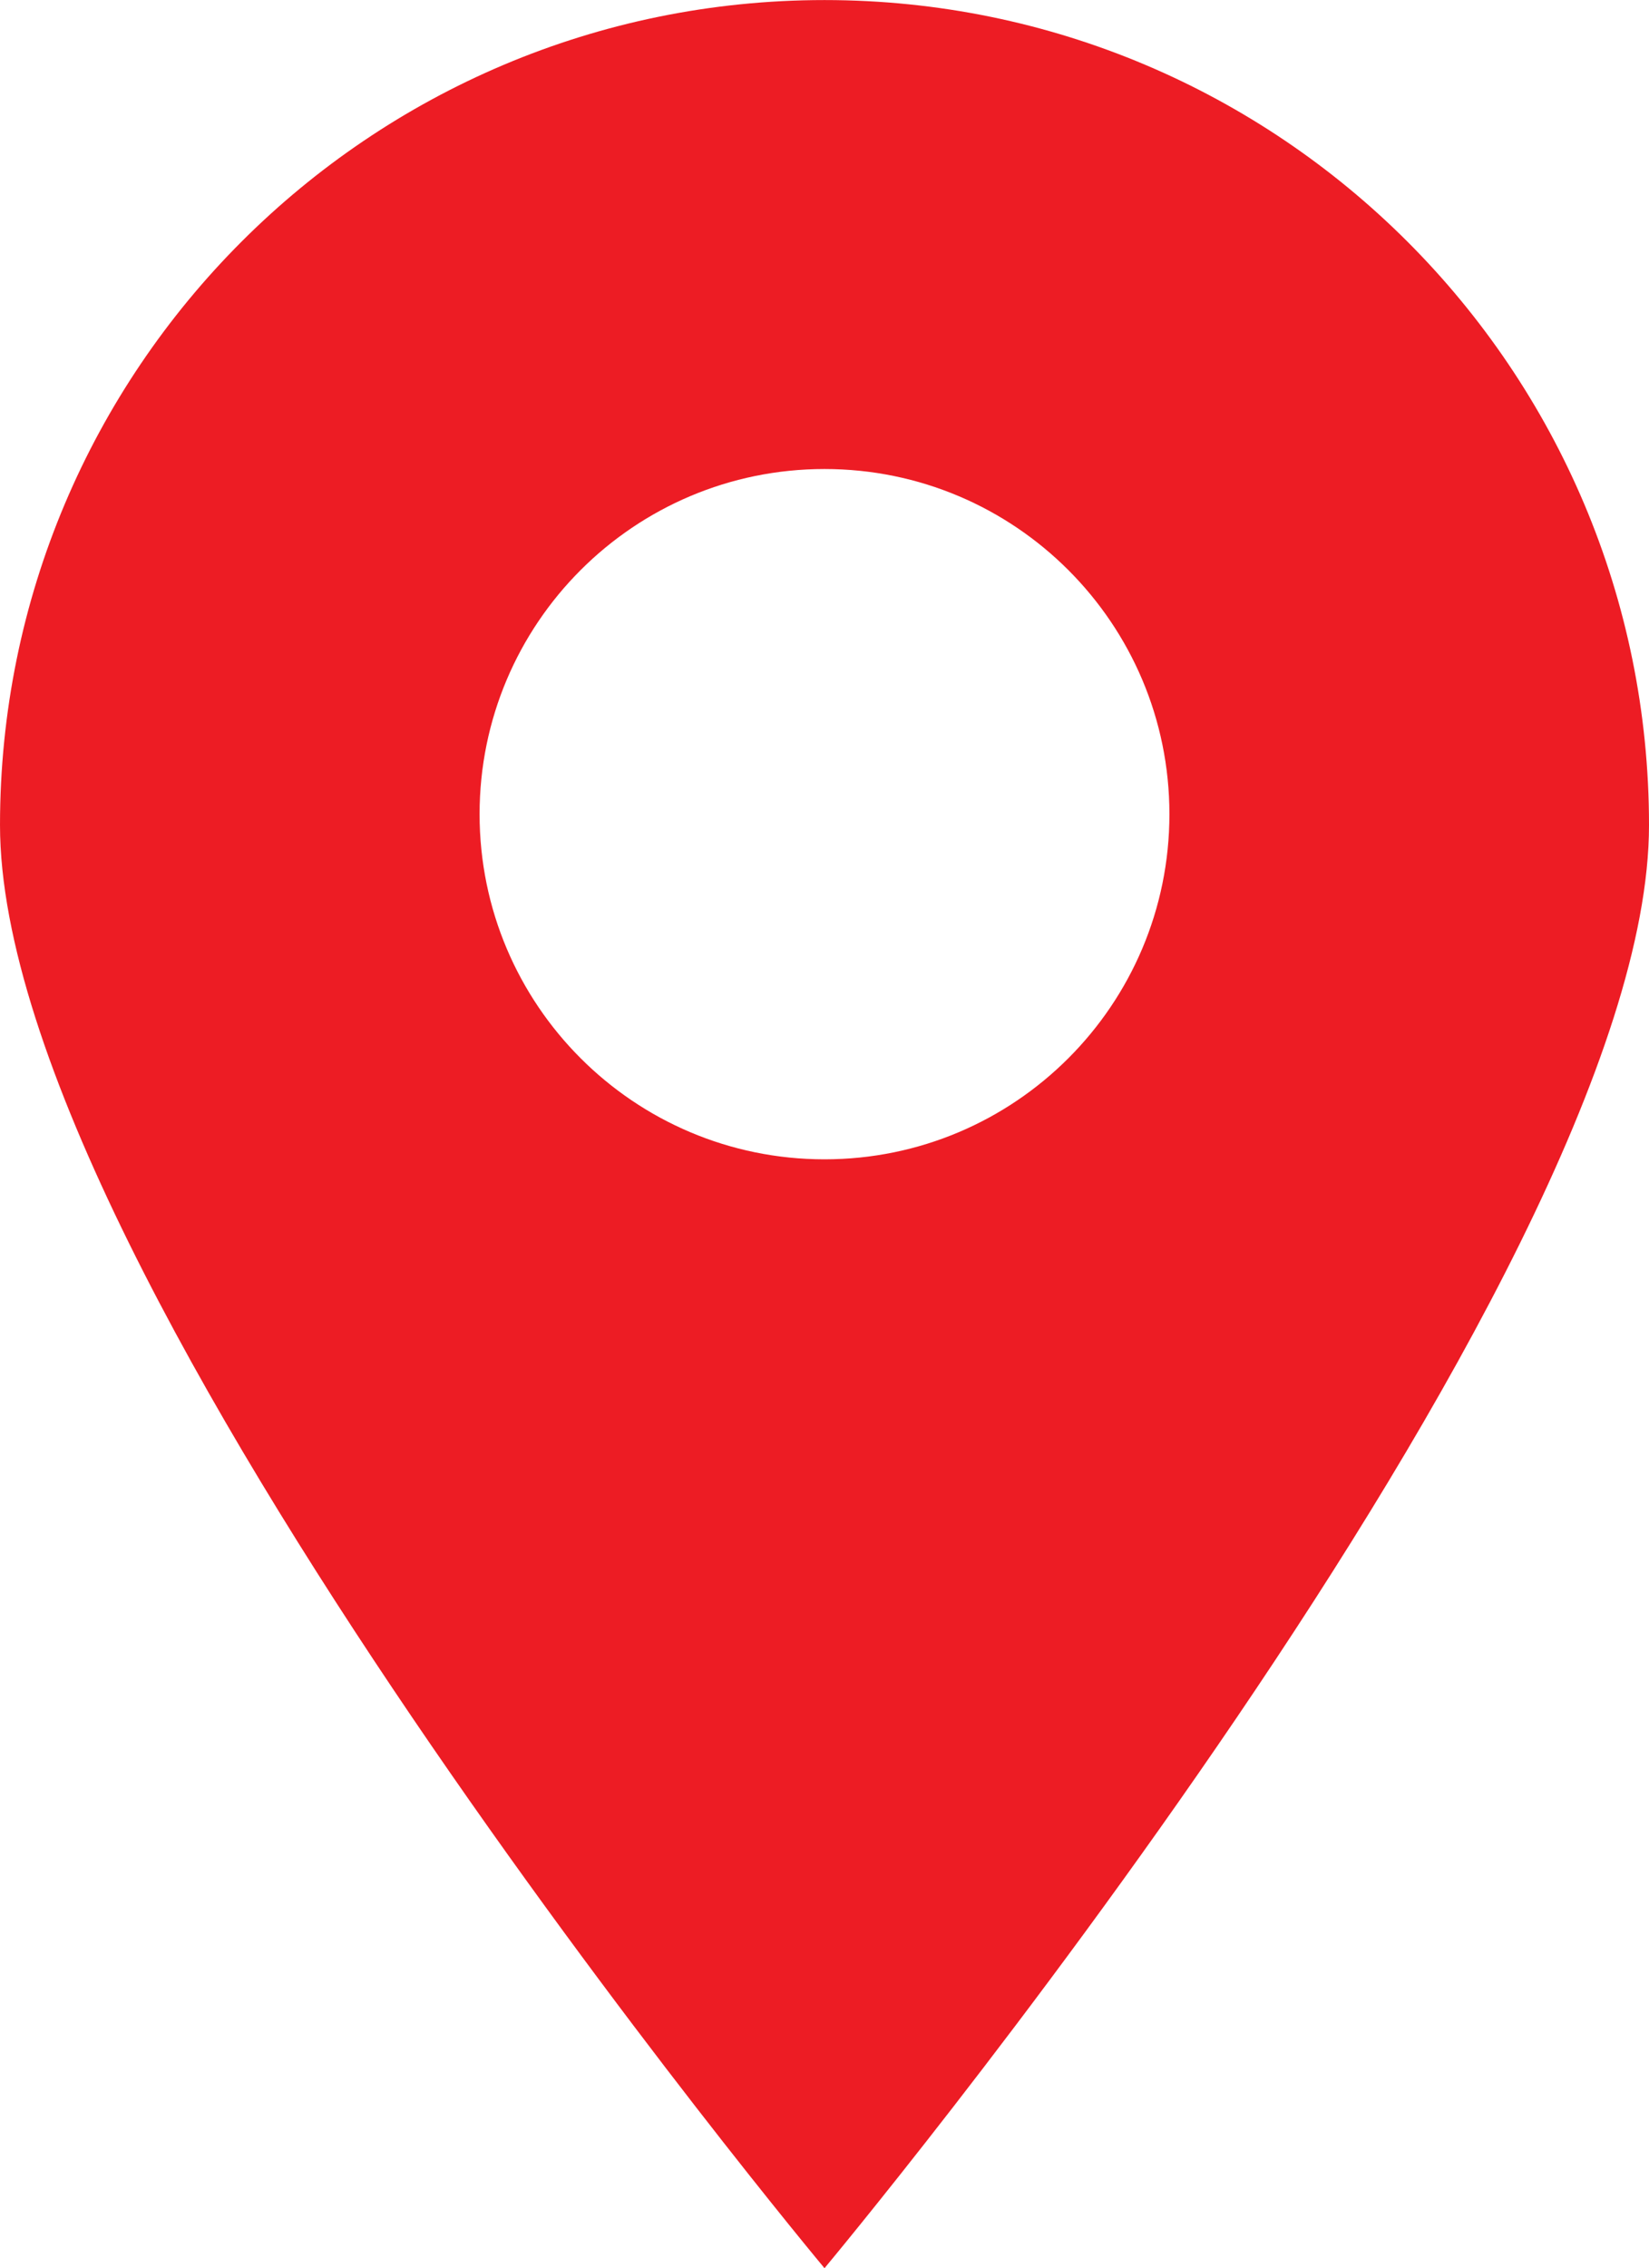
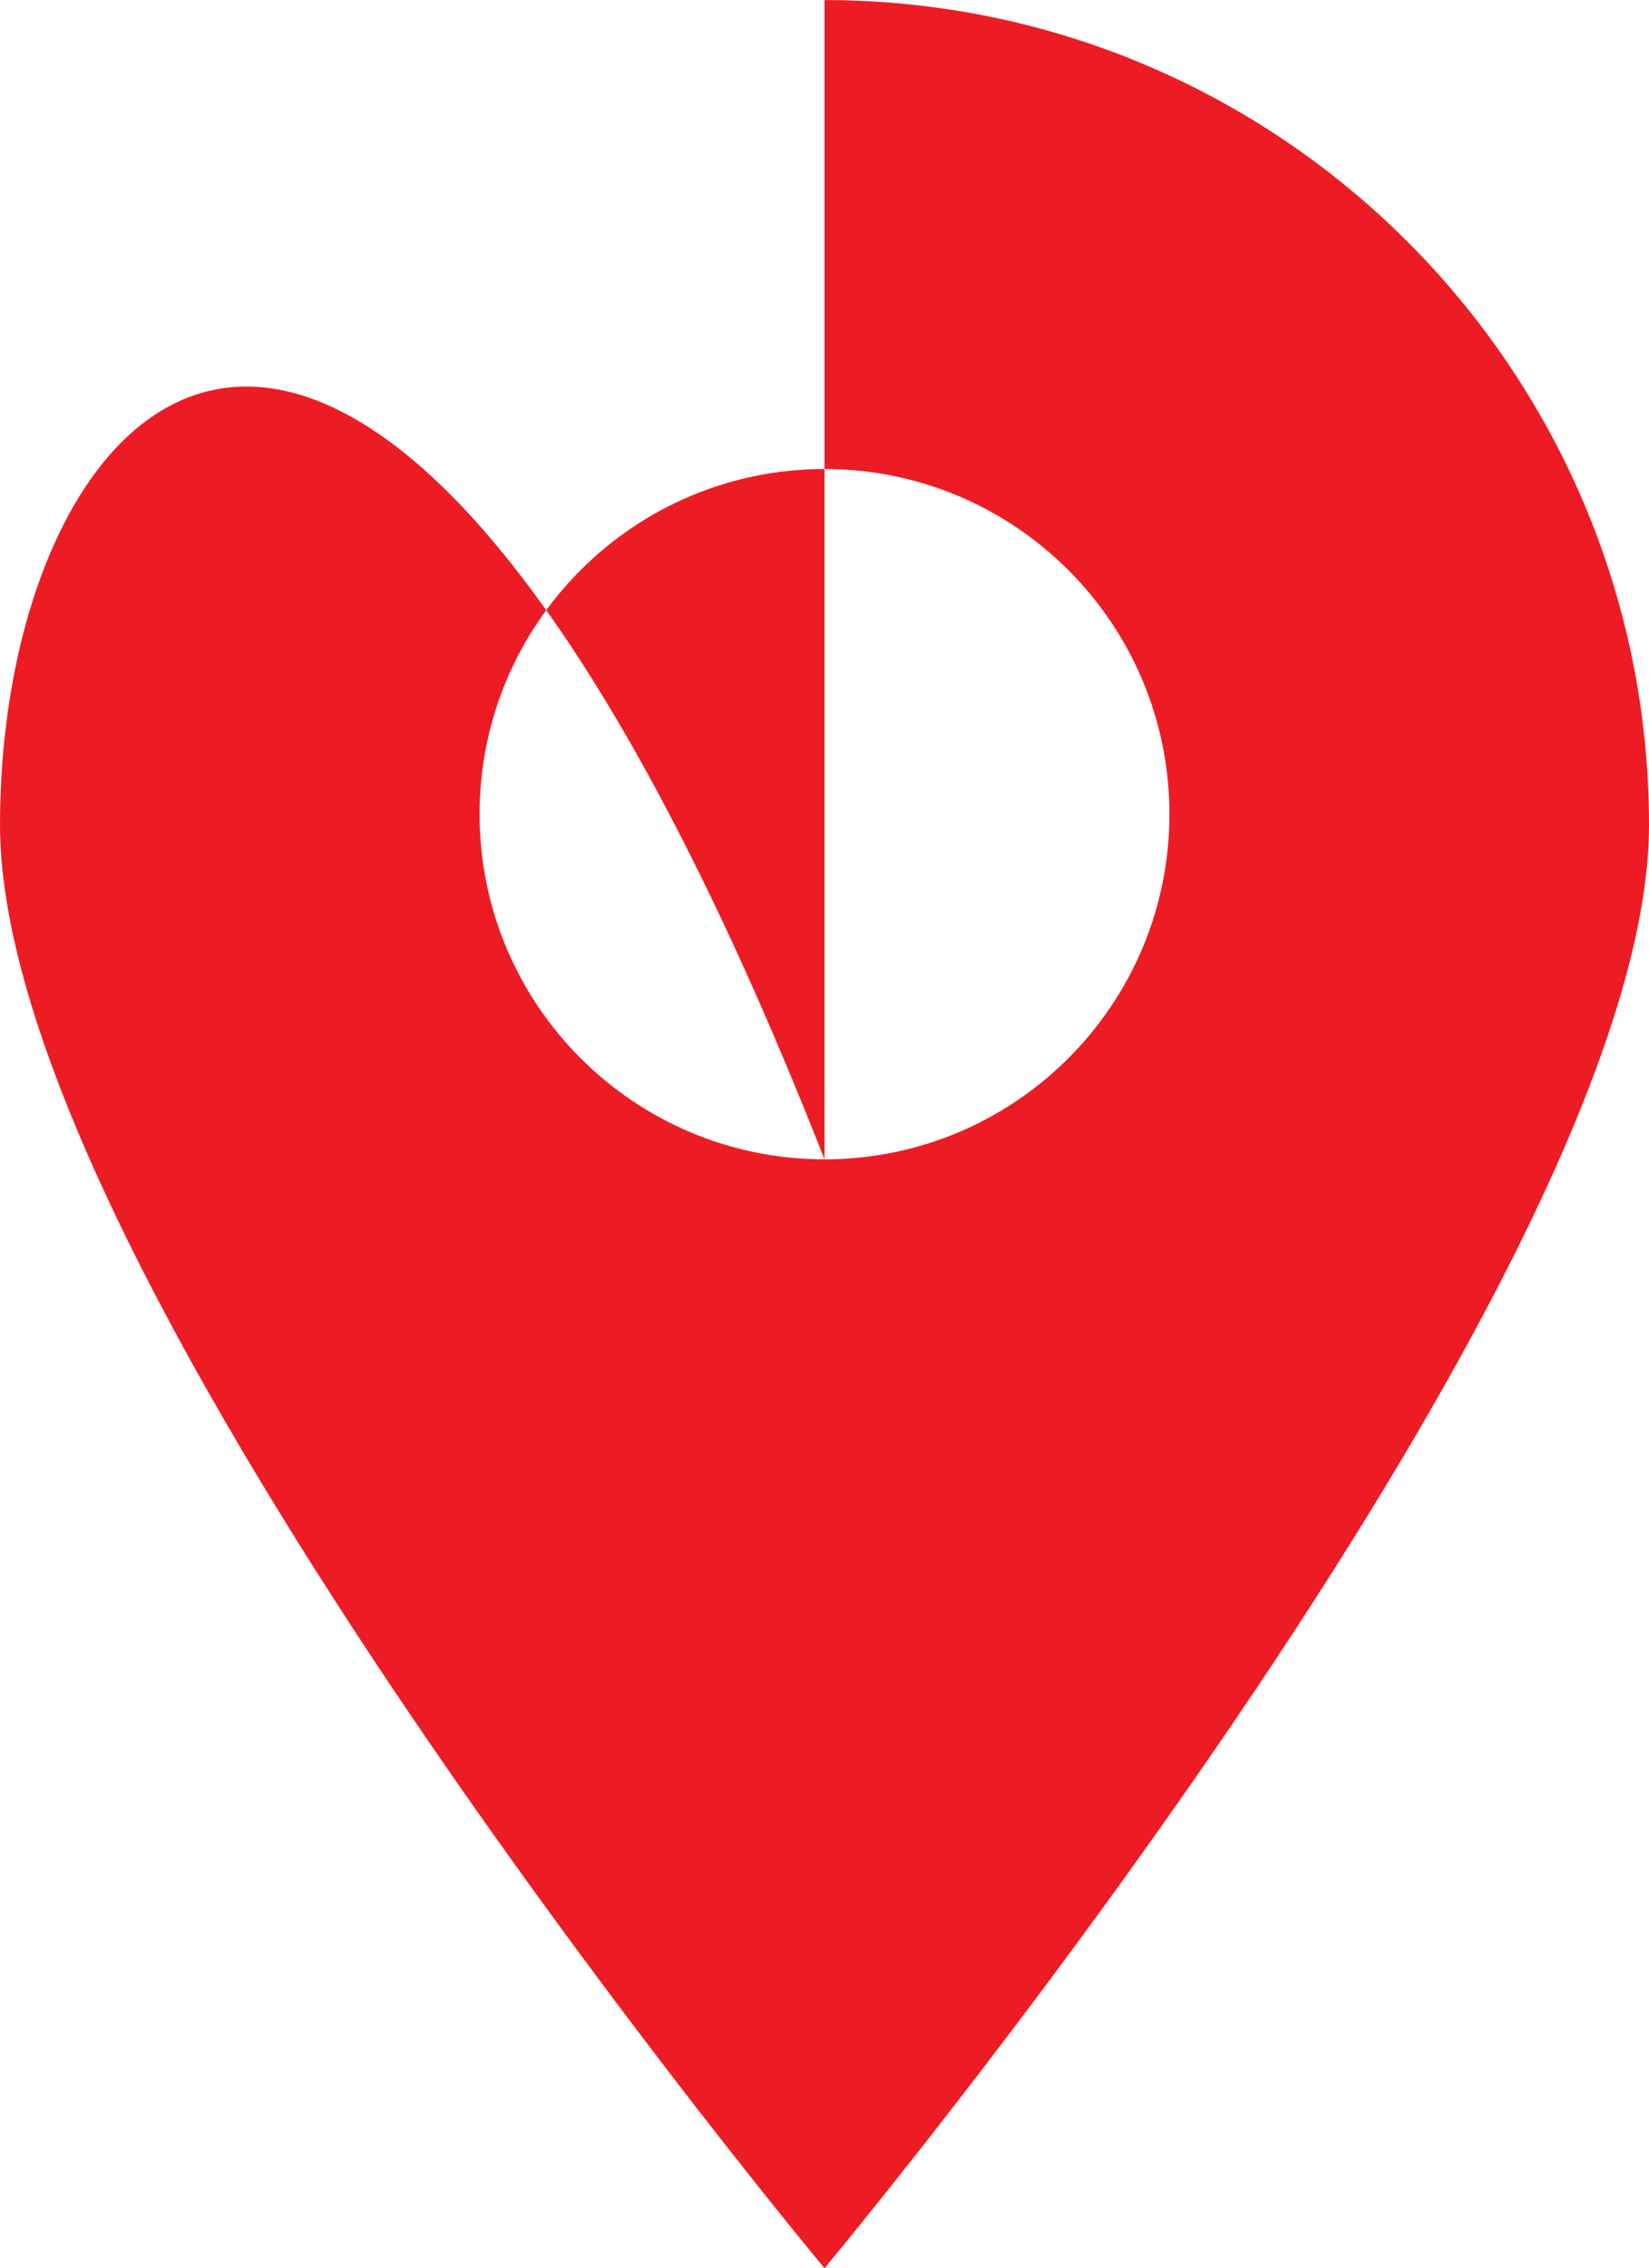
<svg xmlns="http://www.w3.org/2000/svg" height="760.4" preserveAspectRatio="xMidYMid meet" version="1.0" viewBox="723.4 619.8 553.2 760.4" width="553.2" zoomAndPan="magnify">
  <g id="change1_1">
-     <path d="M 1000 1008.449 C 936.098 1008.449 884.289 956.641 884.289 892.738 C 884.289 828.84 936.098 777.031 1000 777.031 C 1063.898 777.031 1115.711 828.84 1115.711 892.738 C 1115.711 956.641 1063.898 1008.449 1000 1008.449 Z M 1000 619.82 C 847.238 619.82 723.402 743.648 723.402 896.41 C 723.402 1049.172 1000 1380.18 1000 1380.18 C 1000 1380.18 1276.602 1049.172 1276.602 896.41 C 1276.602 743.648 1152.762 619.82 1000 619.82" fill="#ed1c24" />
+     <path d="M 1000 1008.449 C 936.098 1008.449 884.289 956.641 884.289 892.738 C 884.289 828.84 936.098 777.031 1000 777.031 C 1063.898 777.031 1115.711 828.84 1115.711 892.738 C 1115.711 956.641 1063.898 1008.449 1000 1008.449 Z C 847.238 619.82 723.402 743.648 723.402 896.41 C 723.402 1049.172 1000 1380.18 1000 1380.18 C 1000 1380.18 1276.602 1049.172 1276.602 896.41 C 1276.602 743.648 1152.762 619.82 1000 619.82" fill="#ed1c24" />
  </g>
</svg>